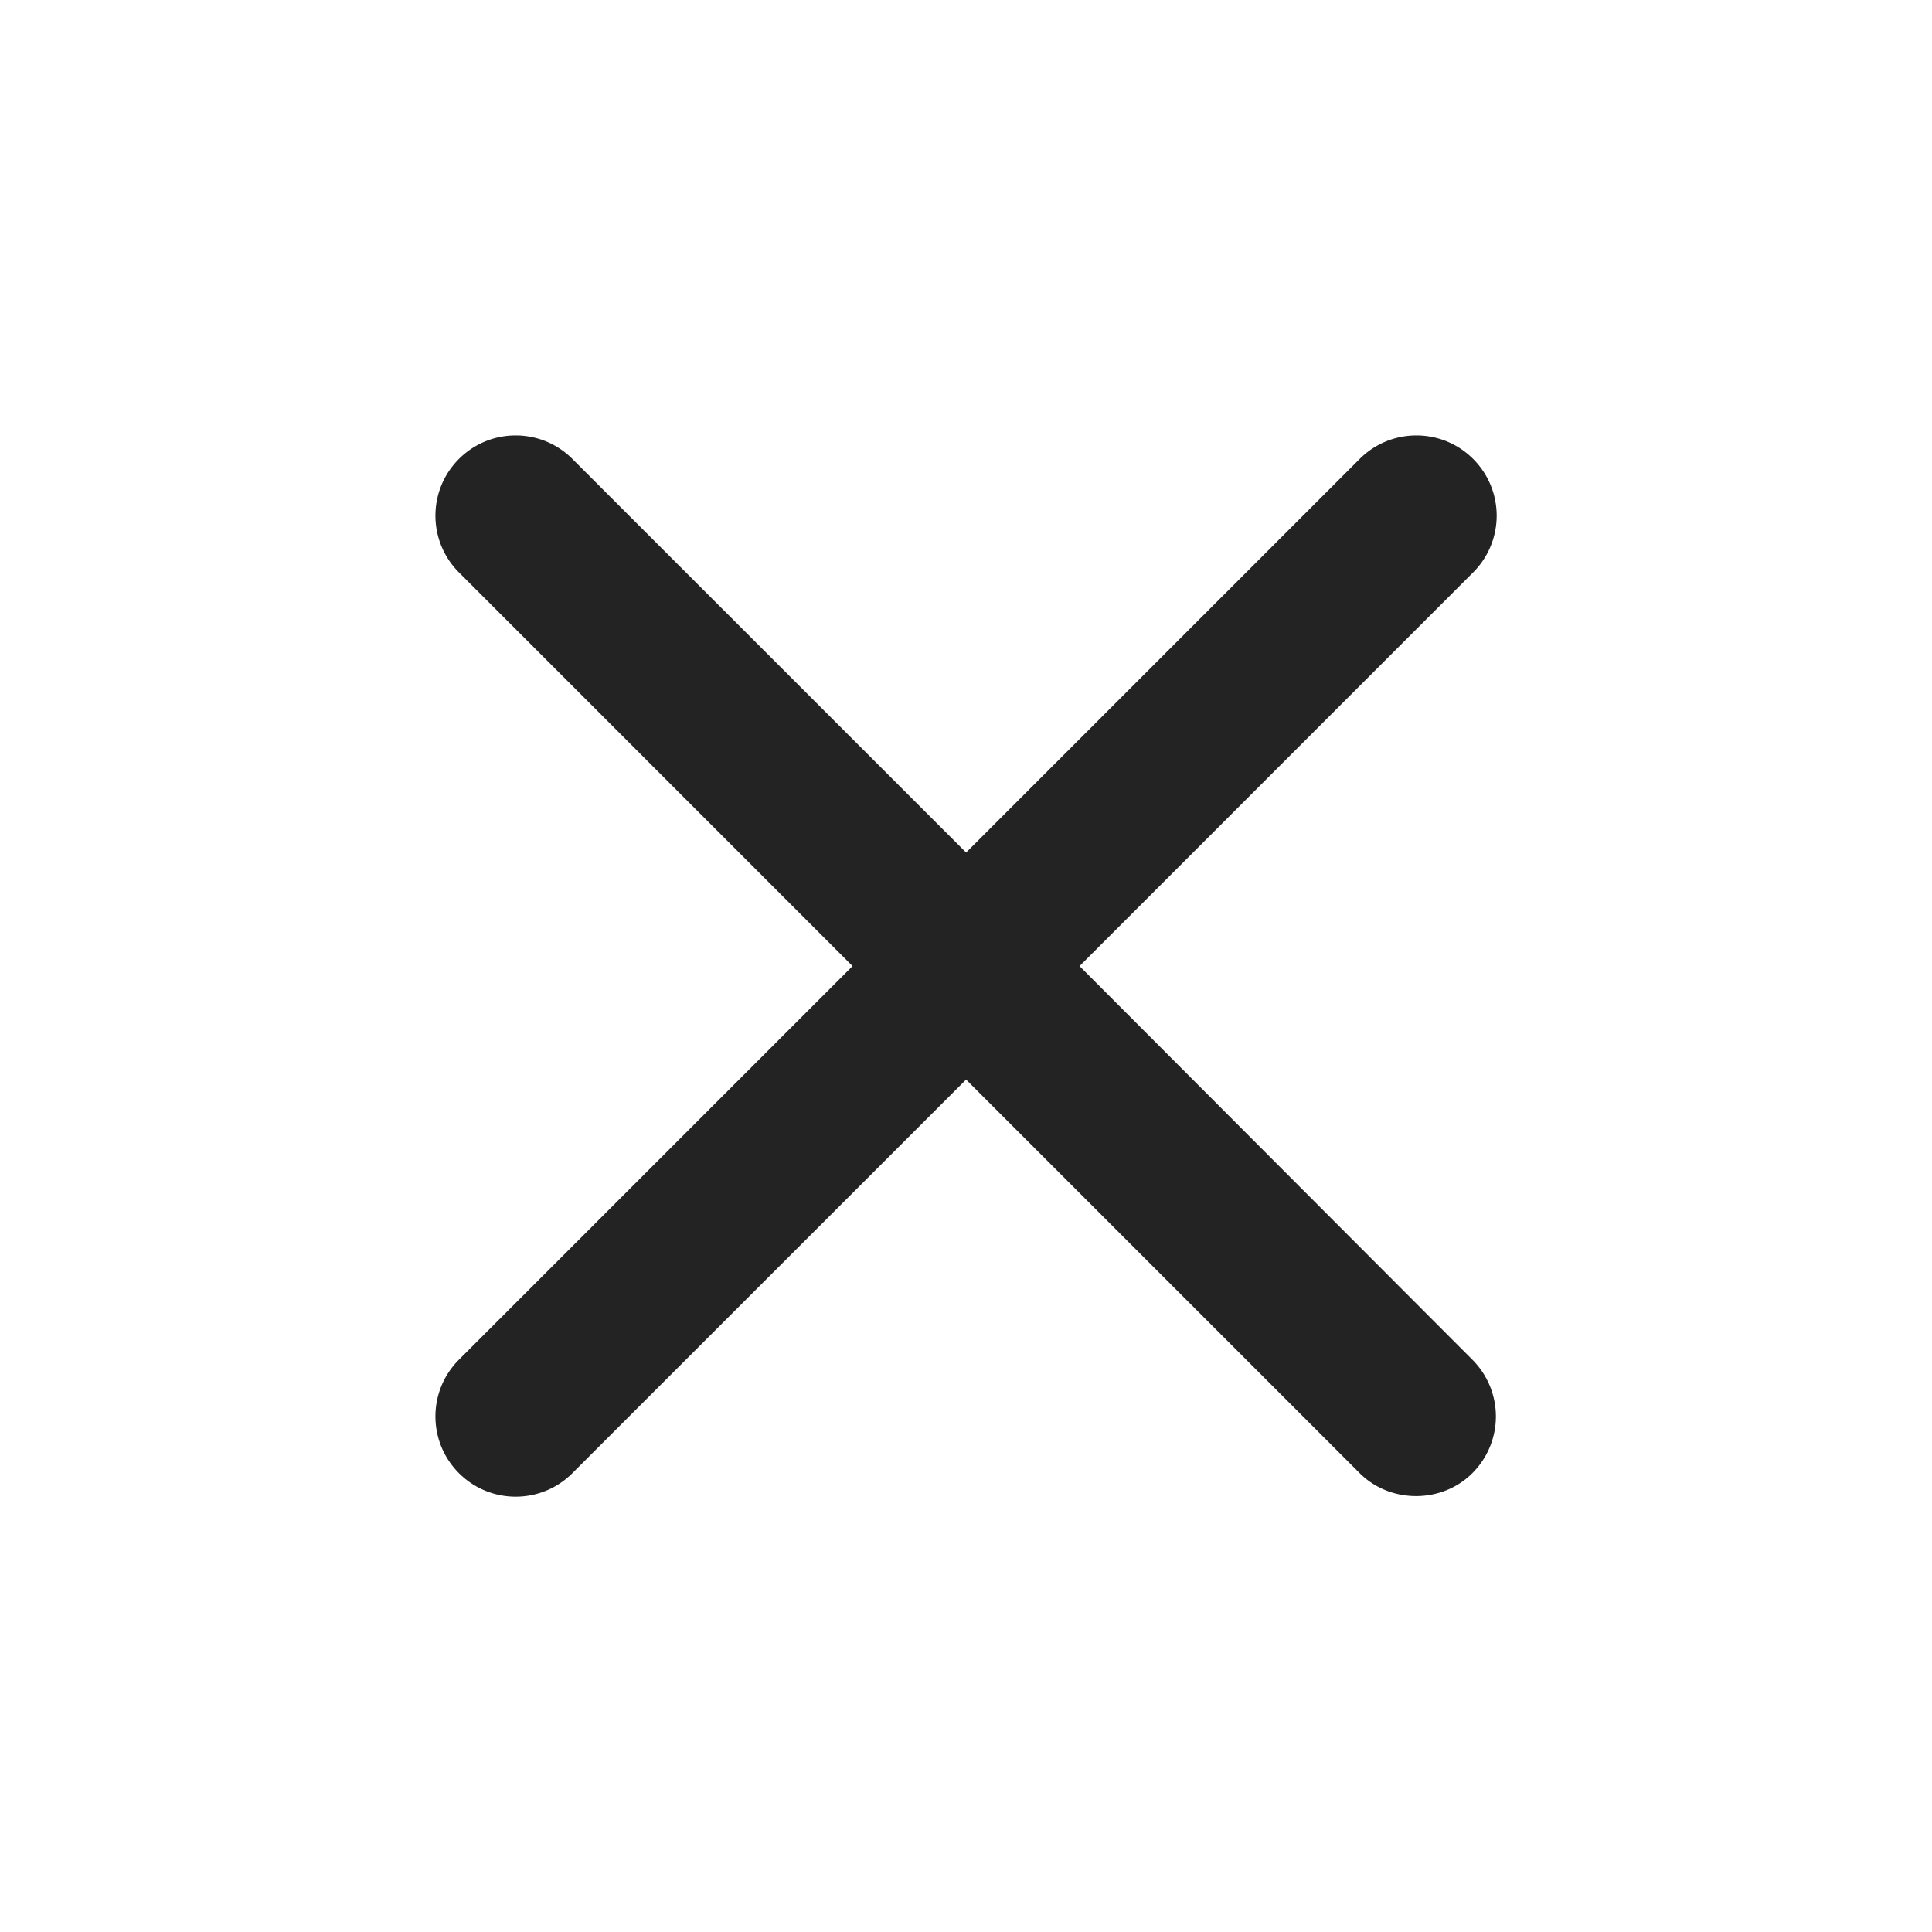
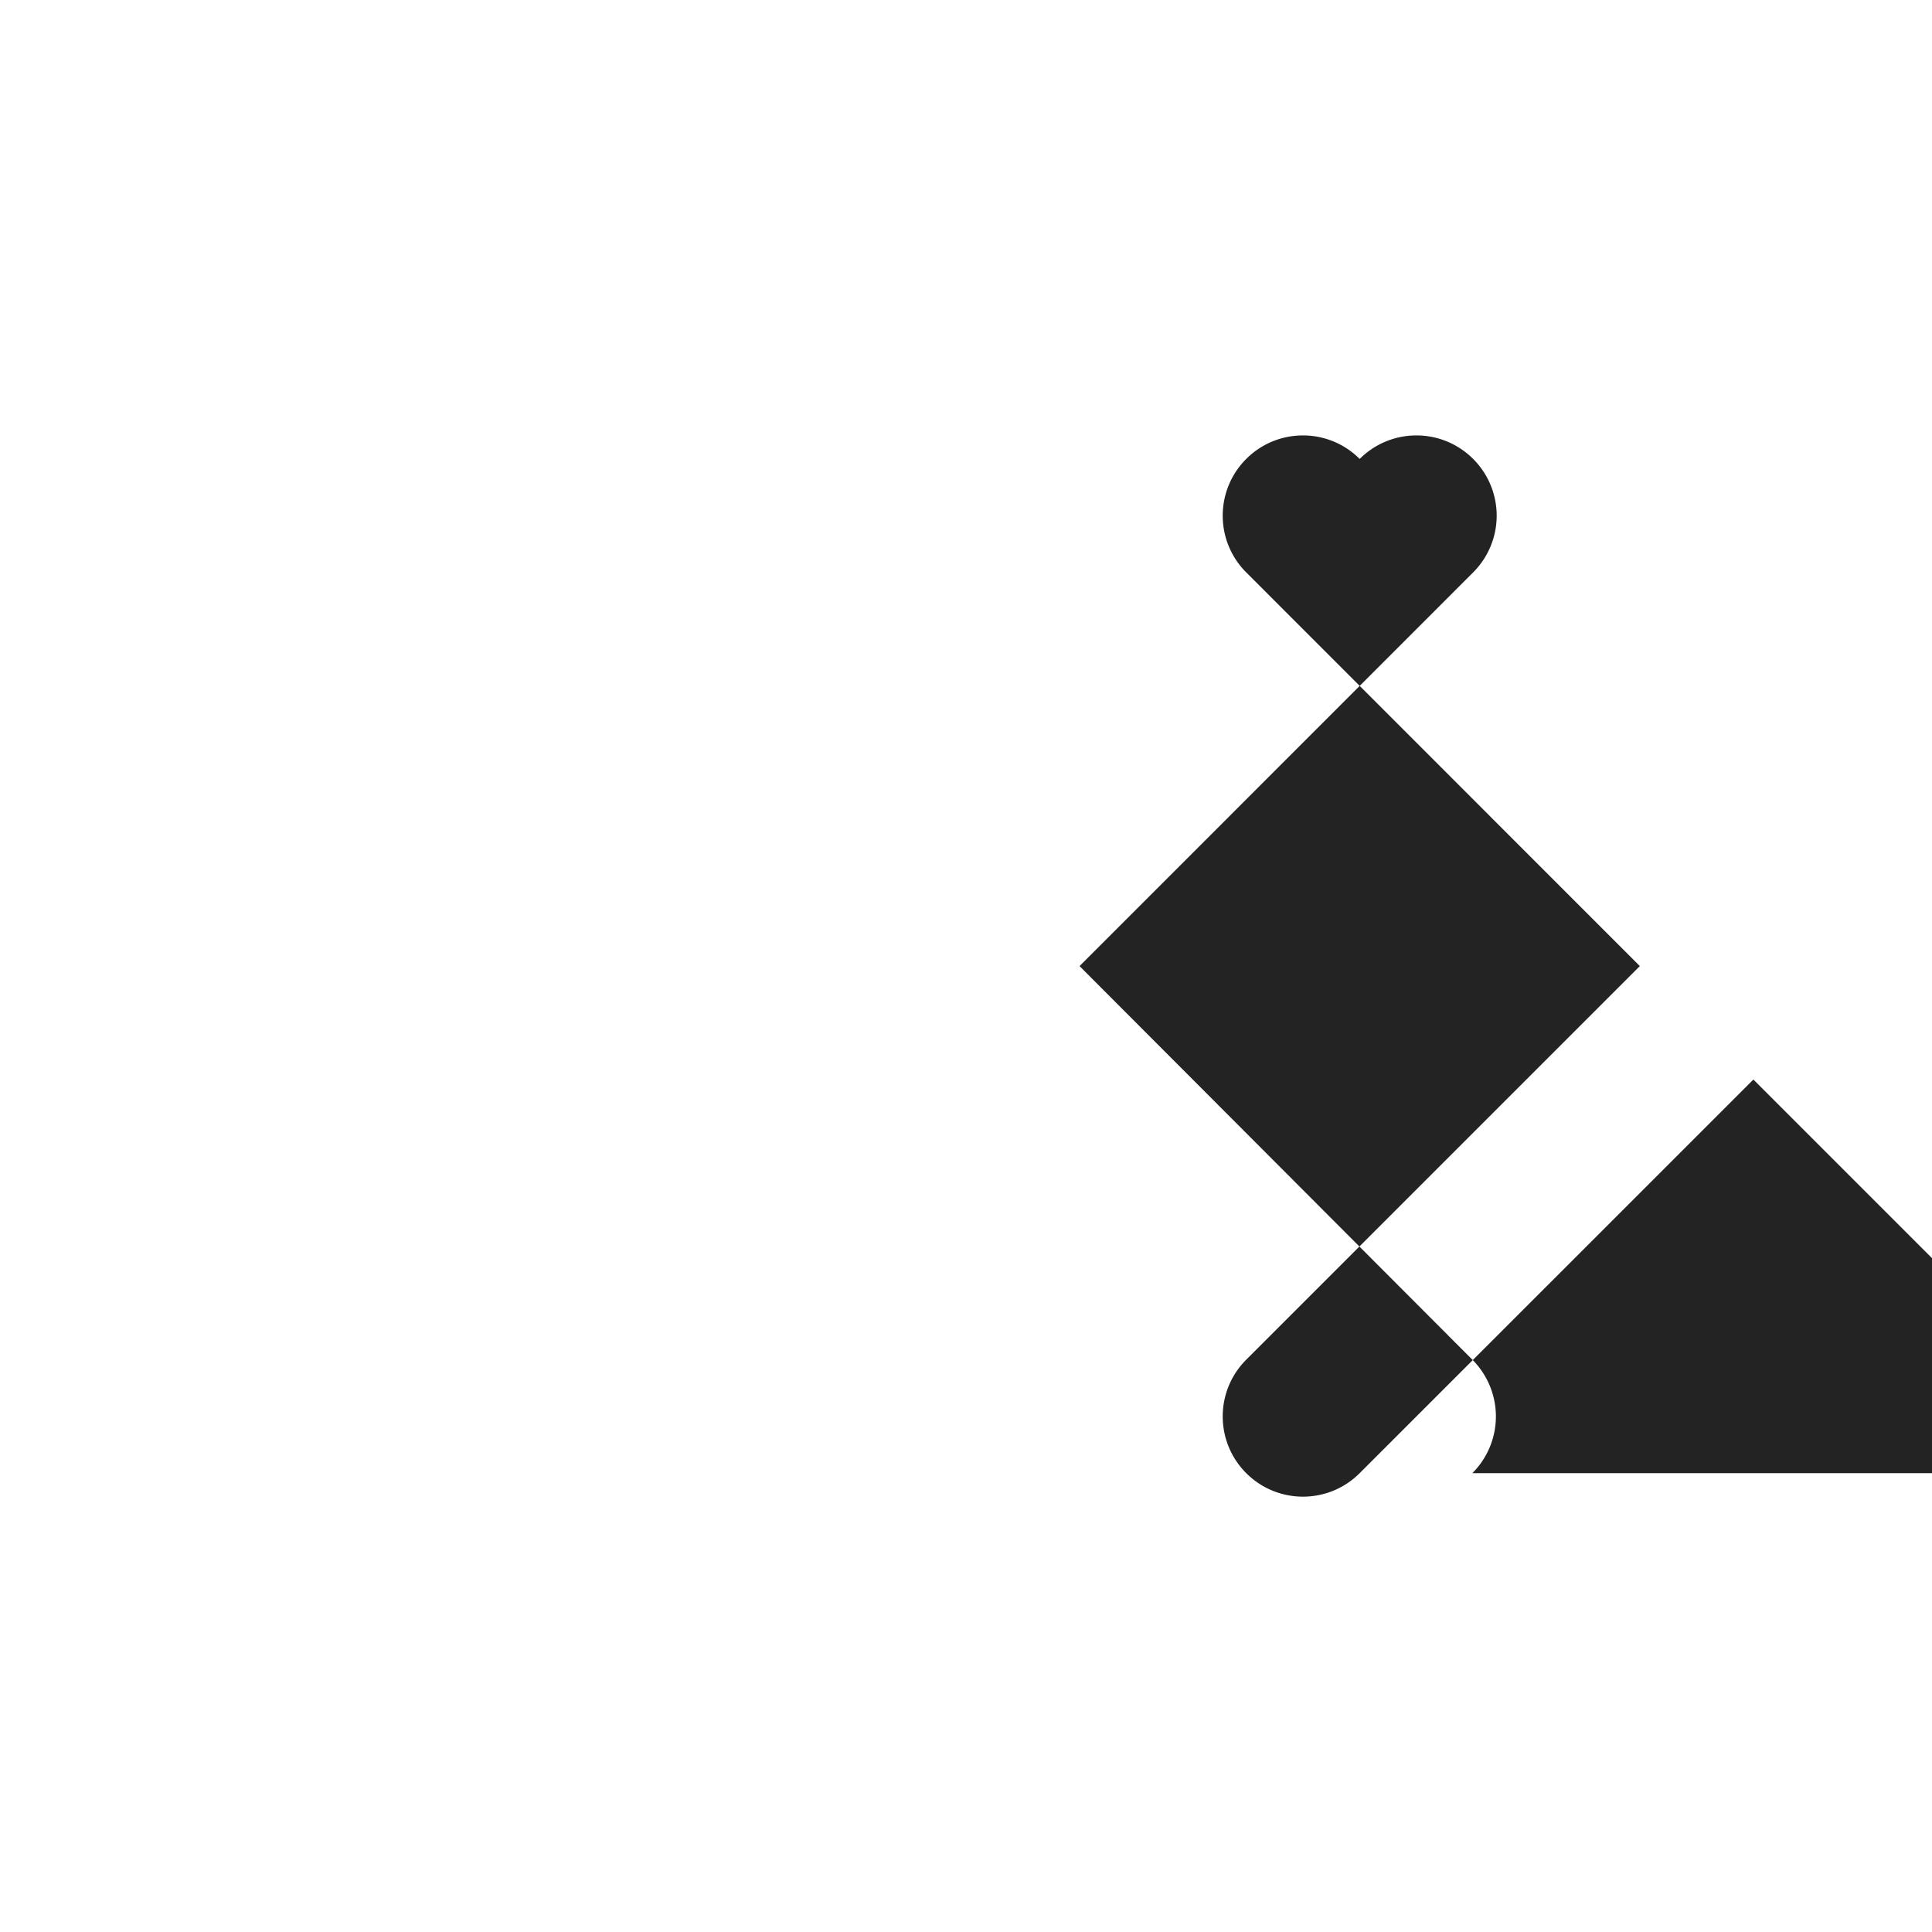
<svg xmlns="http://www.w3.org/2000/svg" width="22" height="22" fill="none">
-   <path fill="#232323" d="M16.766 16.775a.913.913 0 0 0 .268-.646c0-.242-.097-.475-.268-.646l-4.473-4.482 4.482-4.483a.913.913 0 0 0 .268-.646.913.913 0 0 0-.268-.646c-.357-.357-.935-.357-1.292 0l-4.482 4.482-4.483-4.482c-.357-.357-.935-.357-1.292 0-.357.357-.357.935 0 1.292l4.482 4.483-4.482 4.482c-.357.357-.357.935 0 1.292.357.357.935.357 1.292 0l4.483-4.482 4.482 4.482c.348.348.935.348 1.283 0Z" />
+   <path fill="#232323" d="M16.766 16.775a.913.913 0 0 0 .268-.646c0-.242-.097-.475-.268-.646l-4.473-4.482 4.482-4.483a.913.913 0 0 0 .268-.646.913.913 0 0 0-.268-.646c-.357-.357-.935-.357-1.292 0c-.357-.357-.935-.357-1.292 0-.357.357-.357.935 0 1.292l4.482 4.483-4.482 4.482c-.357.357-.357.935 0 1.292.357.357.935.357 1.292 0l4.483-4.482 4.482 4.482c.348.348.935.348 1.283 0Z" />
</svg>